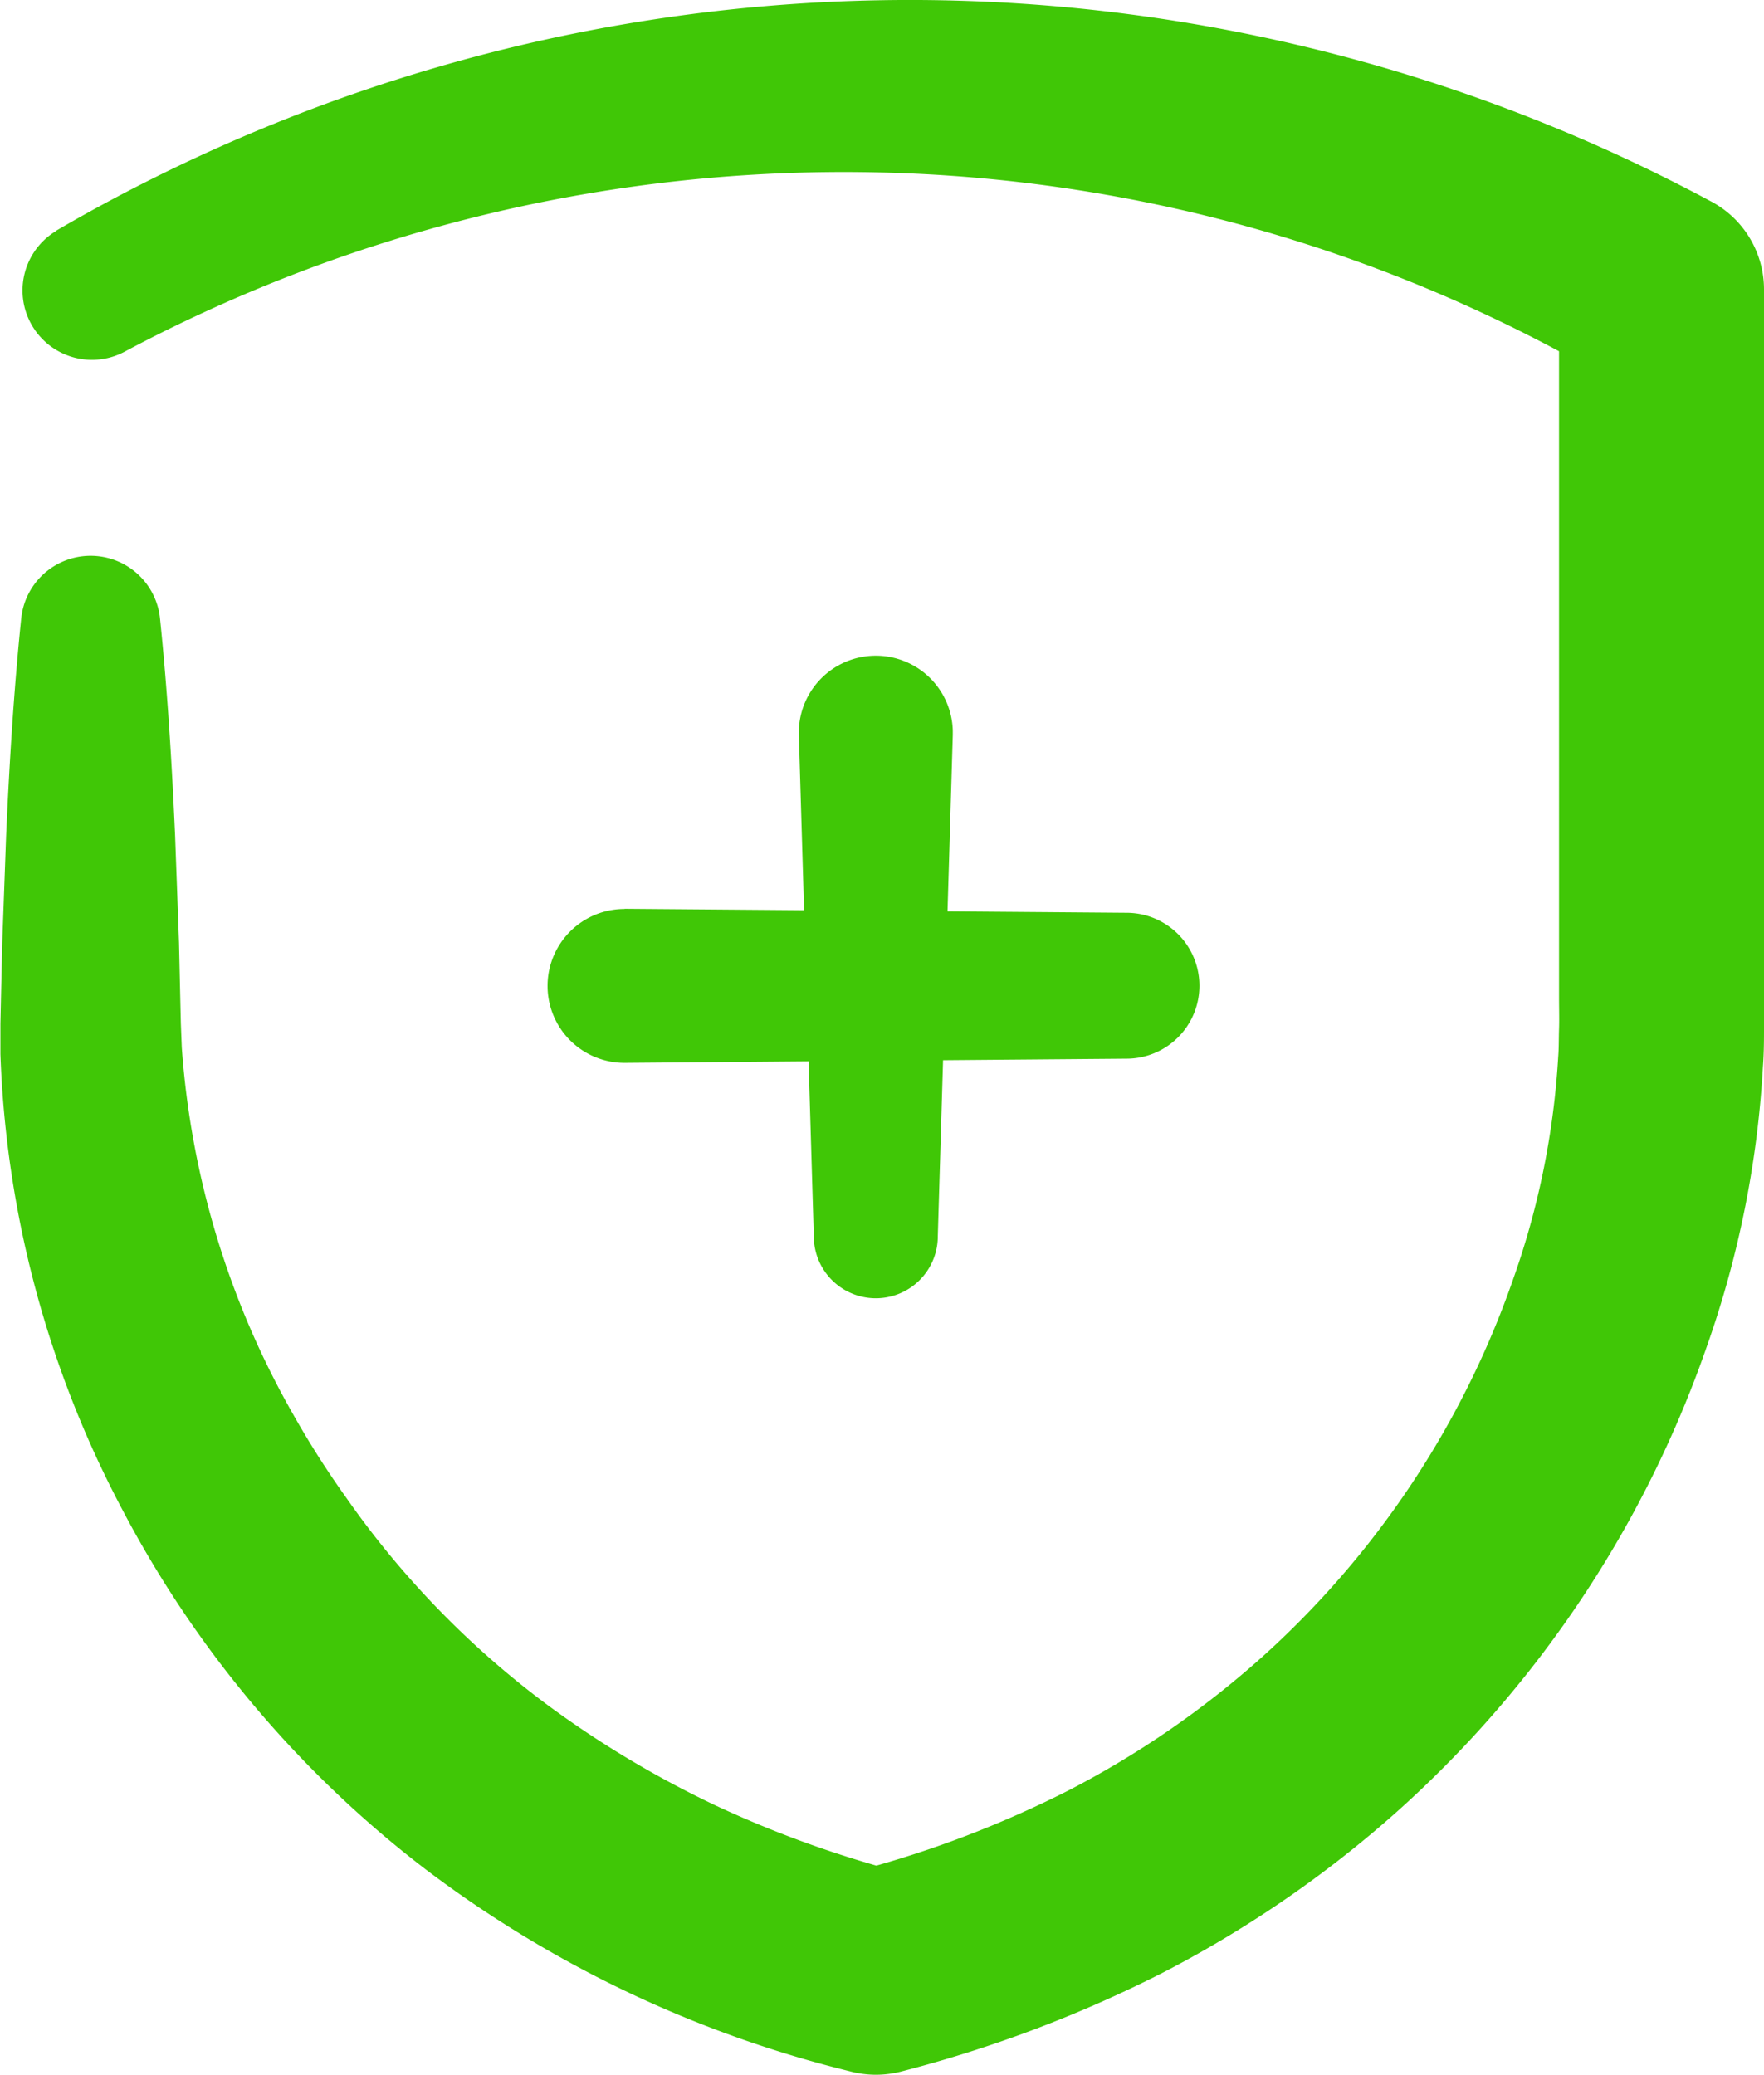
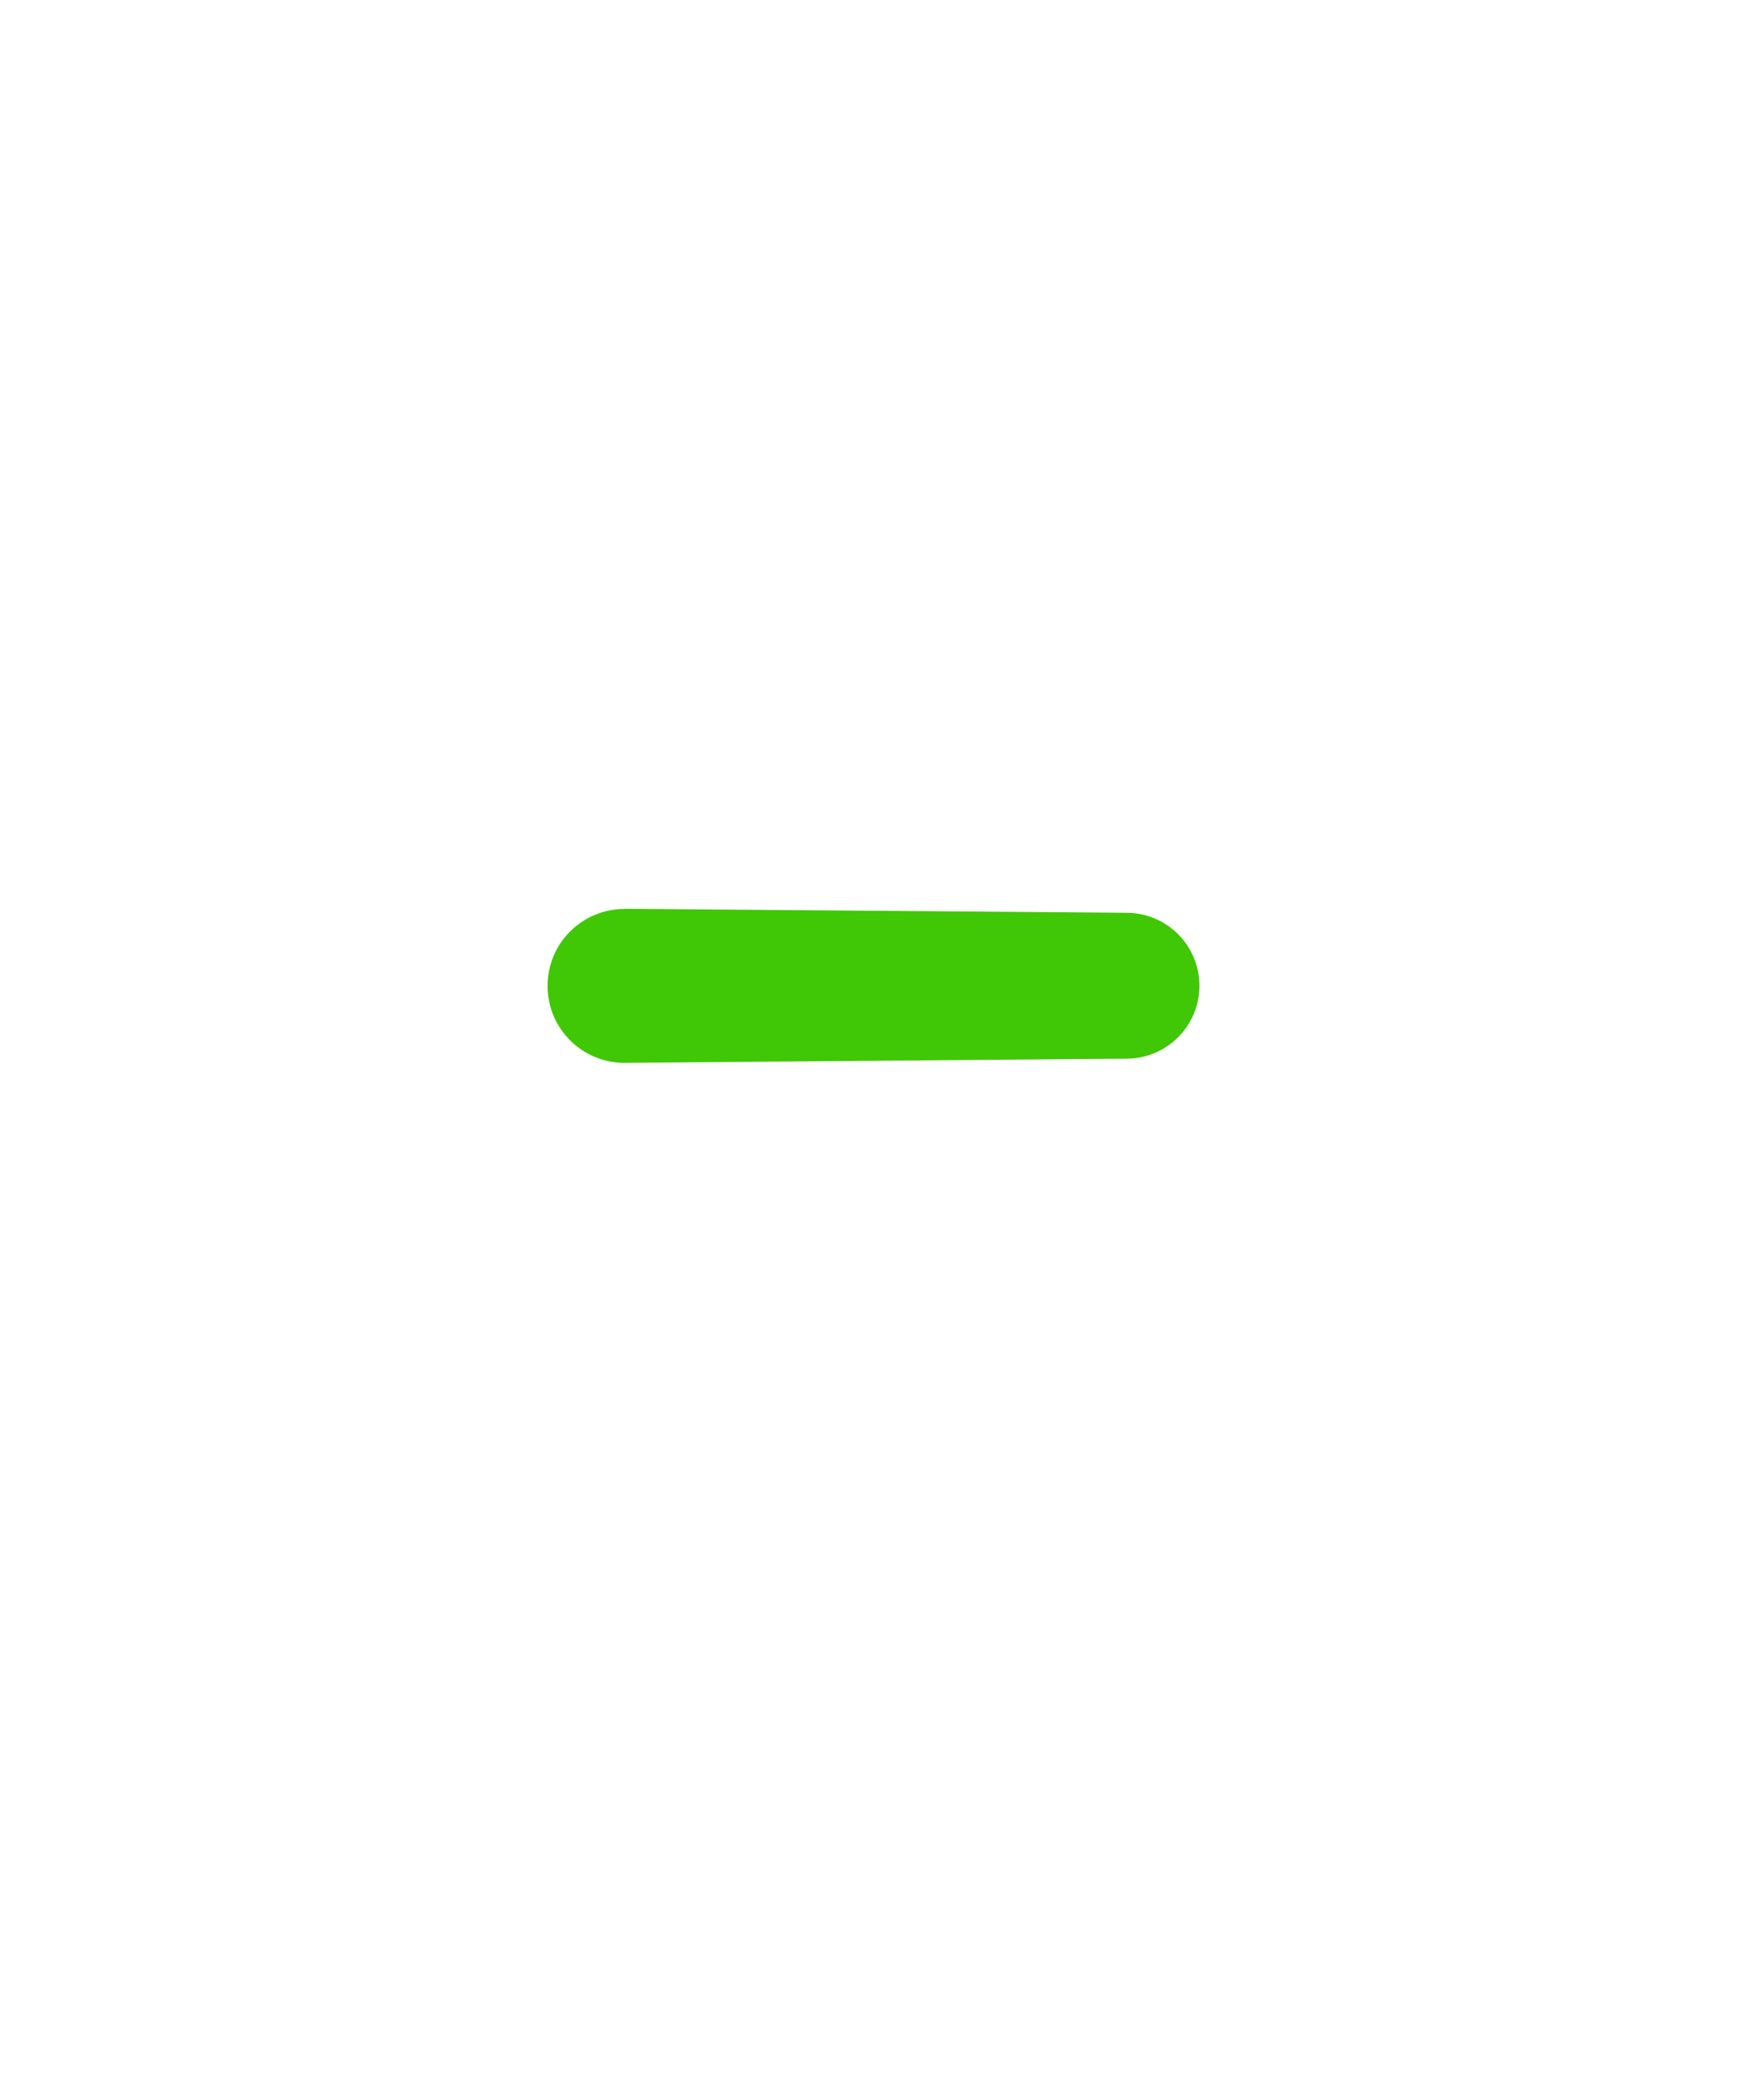
<svg xmlns="http://www.w3.org/2000/svg" width="41.999" height="49.402" viewBox="0 0 41.999 49.402">
  <g id="Group_407" data-name="Group 407" transform="translate(-908.79 -482.359)">
-     <path id="Path_318" data-name="Path 318" d="M910.129,487.851a40.339,40.339,0,0,1,39.412-.689,2.369,2.369,0,0,1,1.248,2.084v16.878c0,.265,0,.488,0,.787s-.005.582-.027.868a24,24,0,0,1-1.34,6.657,26.547,26.547,0,0,1-7.406,11.091,27.025,27.025,0,0,1-5.535,3.8,30.408,30.408,0,0,1-6.229,2.355,2.392,2.392,0,0,1-1.178.009l-.034-.009a27.634,27.634,0,0,1-10.1-4.8A25.994,25.994,0,0,1,911.7,518.3a25.013,25.013,0,0,1-2.9-10.843l0-.721.014-.645.03-1.286.093-2.573c.077-1.715.182-3.431.358-5.146a1.661,1.661,0,0,1,3.305,0c.177,1.715.281,3.43.358,5.146l.094,2.573.029,1.286.015.642.022.565a20.58,20.58,0,0,0,2.679,8.786,21.978,21.978,0,0,0,1.251,1.957,21.188,21.188,0,0,0,1.43,1.824,21.491,21.491,0,0,0,3.4,3.13,24.219,24.219,0,0,0,3.979,2.368,26.2,26.2,0,0,0,4.4,1.584h-1.213a25.564,25.564,0,0,0,5.2-1.963,22.12,22.12,0,0,0,4.528-3.11,21.665,21.665,0,0,0,6.042-9.049,19.158,19.158,0,0,0,1.075-5.3c.018-.222.012-.441.02-.661s0-.5,0-.743V489.293l1.247,2.13a35.994,35.994,0,0,0-17.507-4.96,36.394,36.394,0,0,0-17.894,4.271,1.653,1.653,0,0,1-1.618-2.882Z" transform="translate(0 0)" fill="#40c706" />
    <g id="Group_401" data-name="Group 401" transform="translate(921.827 497.973)">
      <path id="Path_319" data-name="Path 319" d="M942.654,535.5l11.936.095a1.737,1.737,0,0,1,0,3.474l-11.936.1a1.832,1.832,0,1,1-.029-3.665Z" transform="translate(-940.807 -529.475)" fill="#40c706" />
-       <path id="Path_320" data-name="Path 320" d="M955.855,534.529l-.356-11.936a1.833,1.833,0,0,1,3.665-.11c0,.035,0,.075,0,.11l-.357,11.936a1.476,1.476,0,0,1-2.952,0Z" transform="translate(-949.516 -520.706)" fill="#40c706" />
    </g>
  </g>
</svg>